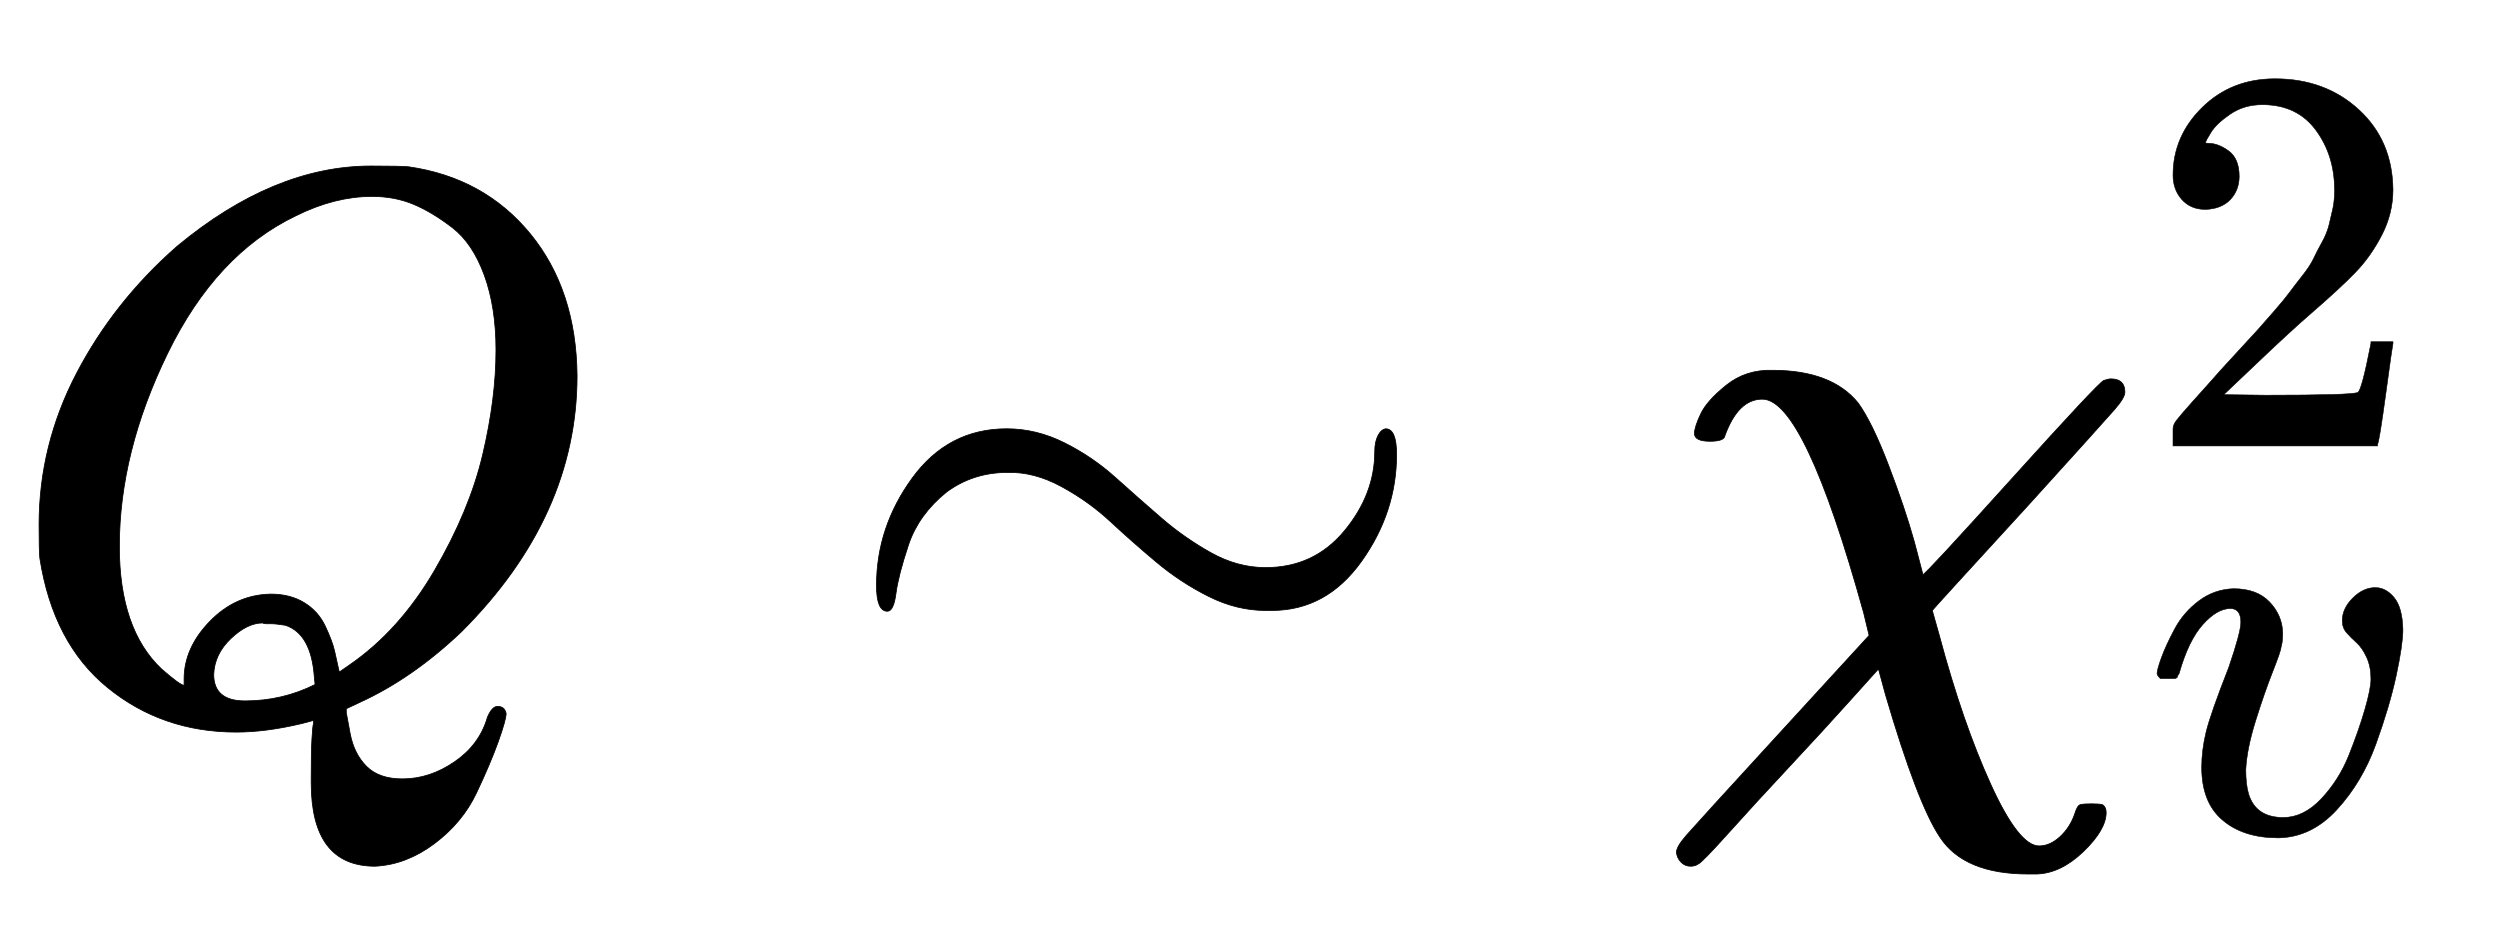
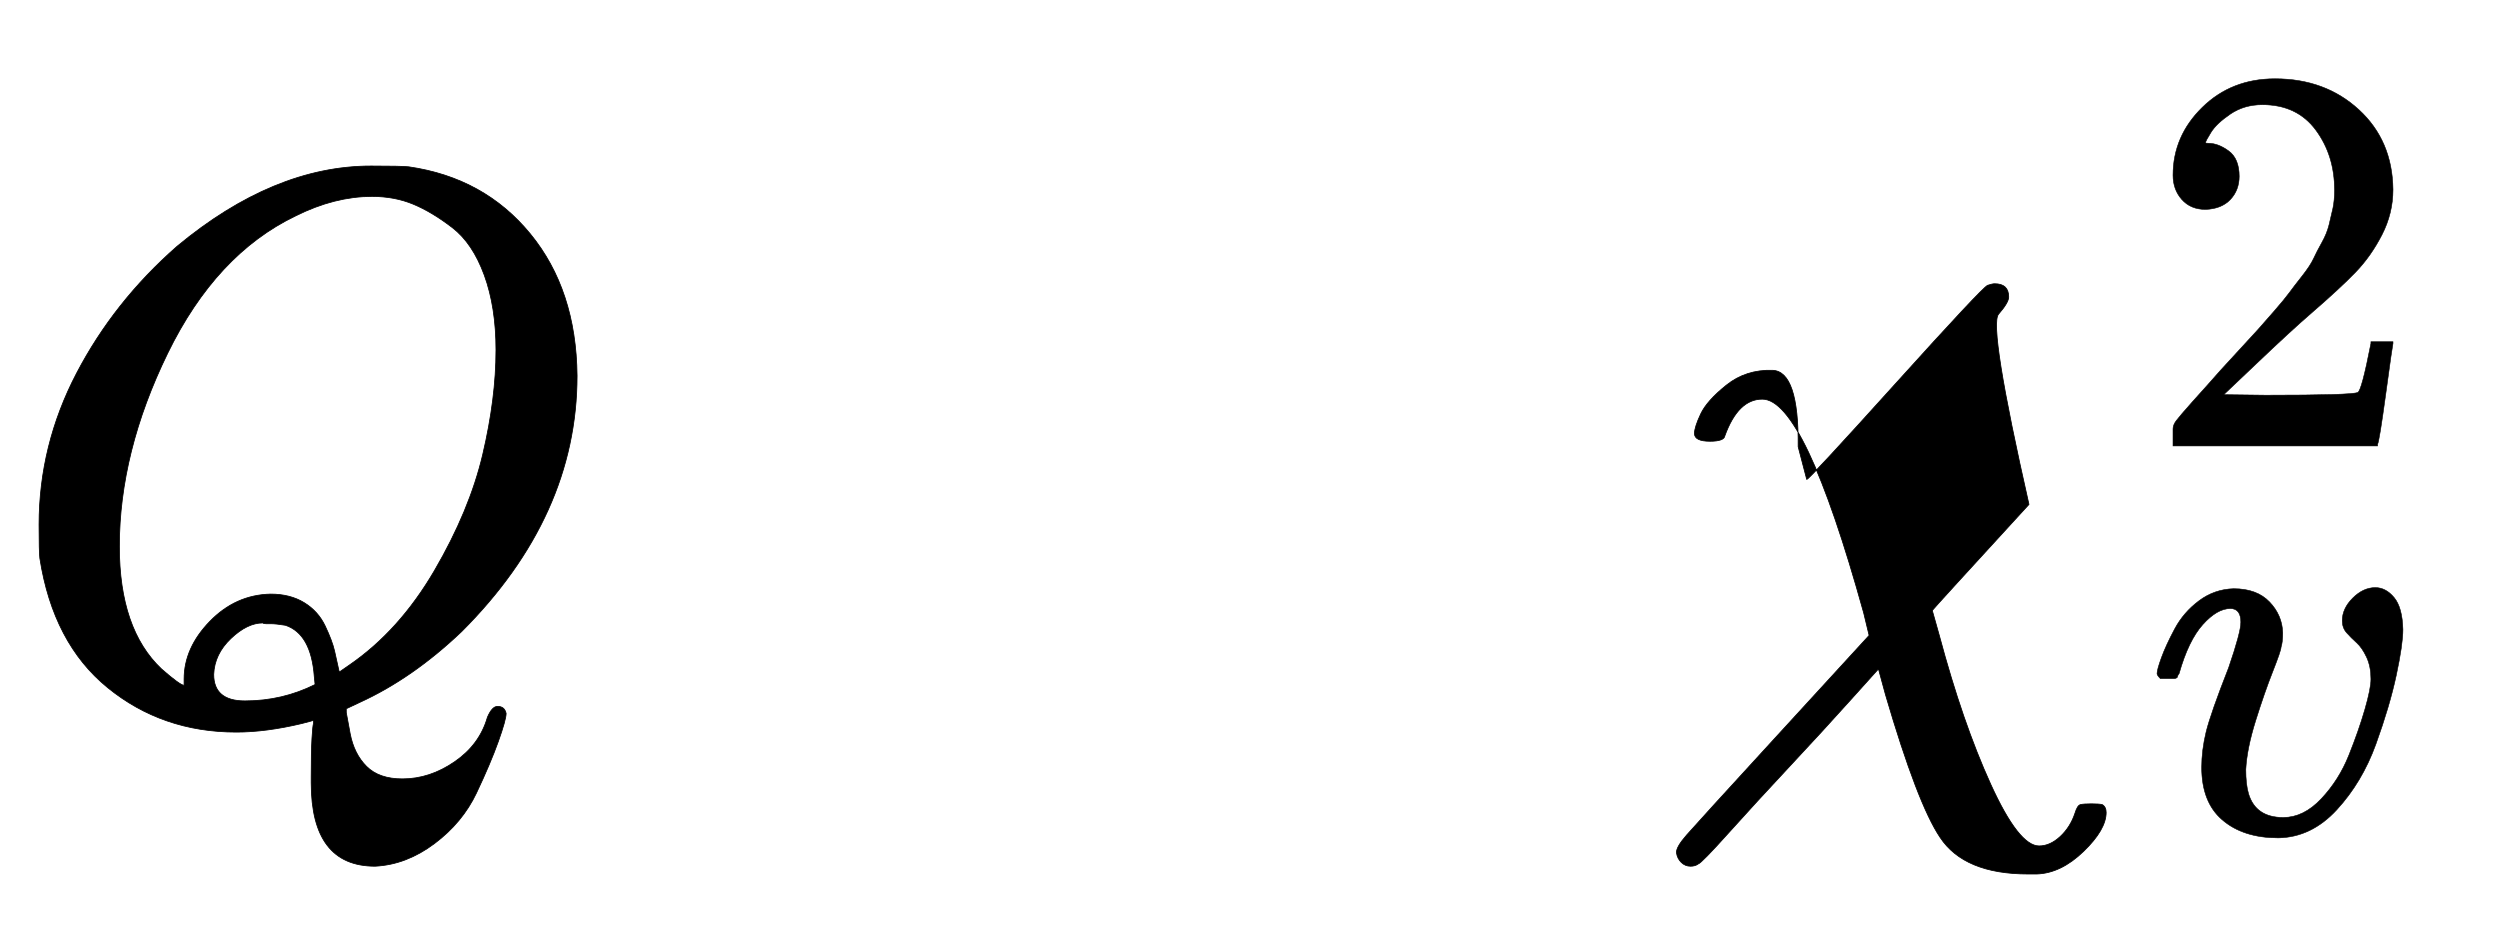
<svg xmlns="http://www.w3.org/2000/svg" xmlns:xlink="http://www.w3.org/1999/xlink" style="vertical-align:-.63ex" width="7.446ex" height="2.759ex" viewBox="0 -916.9 3206 1188">
  <defs>
    <path id="a" stroke-width="1" d="M399-80q0 33 1 50t2 19v4l-15-4q-46-11-84-11-95 0-165 57T51 201q-1 8-1 43 0 102 48 194t129 163q124 103 249 103 38 0 48-1 97-14 156-86t60-182q0-180-148-328-63-60-131-91l-17-8V3q0-1 5-27t21-42 46-16q35 0 67 22t42 57q6 14 13 14 9 0 11-9 0-8-10-36t-28-66-54-65-76-29q-82 0-82 107v7zm237 548q0 55-15 96t-41 61-50 30-53 10q-48 0-98-25-102-49-164-176t-62-248q0-106 54-157 24-21 29-21v8q0 40 33 74t78 35q25 0 43-11t27-30 12-32 6-27l13 9q64 44 109 121t62 149 17 134zM314 18q48 0 90 21l-1 10q-4 55-37 66-12 2-19 2h-6q-3 0-4 1-20 0-41-20t-22-46q0-34 40-34z" />
-     <path id="b" stroke-width="1" d="M55 166q0 75 46 138t121 63q38 0 74-18t66-45 59-52 63-44 70-19q62 0 101 47t39 102q0 12 4 20t10 9q14 0 14-33 0-74-45-137t-115-63h-8q-37 0-73 18t-67 44-59 52-63 45-69 18q-44 0-78-25-36-29-49-68t-16-62-11-23q-14 0-14 33z" />
-     <path id="c" stroke-width="1" d="M576-125q0-22-29-50t-60-29h-11q-82 0-113 47-29 43-70 183l-9 33q-1-1-36-40t-78-85-78-85-39-40q-4-3-10-3-7 0-12 5t-6 12 13 23T151-30l121 132-7 29q-76 274-130 274-31 0-48-47-1-7-19-7-20 0-20 10 0 8 8 25t33 37 59 19q76 0 110-42 18-25 39-80t33-98l11-42q3 0 114 123t118 126q6 2 9 2 18 0 18-17 0-7-13-22T477 270Q356 138 353 134l9-32q30-112 66-191t62-79q14 0 27 12t19 30q3 10 7 11t14 1 14-1q5-3 5-10z" />
+     <path id="c" stroke-width="1" d="M576-125q0-22-29-50t-60-29h-11q-82 0-113 47-29 43-70 183l-9 33q-1-1-36-40t-78-85-78-85-39-40q-4-3-10-3-7 0-12 5t-6 12 13 23T151-30l121 132-7 29q-76 274-130 274-31 0-48-47-1-7-19-7-20 0-20 10 0 8 8 25t33 37 59 19t33-98l11-42q3 0 114 123t118 126q6 2 9 2 18 0 18-17 0-7-13-22T477 270Q356 138 353 134l9-32q30-112 66-191t62-79q14 0 27 12t19 30q3 10 7 11t14 1 14-1q5-3 5-10z" />
    <path id="d" stroke-width="1" d="M109 429q-27 0-43 18t-16 44q0 71 53 123t132 52q91 0 152-56t62-145q0-43-20-82t-48-68-80-74q-36-31-100-92l-59-56 76-1q157 0 167 5 7 2 24 89v3h40v-3q-1-3-13-91T421 3V0H50v31q0 7 6 15t30 35q29 32 50 56 9 10 34 37t34 37 29 33 28 34 23 30 21 32 15 29 13 32 7 30 3 33q0 63-34 109t-97 46q-33 0-58-17t-35-33-10-19q0-1 5-1 18 0 37-14t19-46q0-25-16-42t-45-18z" />
    <path id="e" stroke-width="1" d="M173 380q0 25-19 25-24 0-50-29t-43-89q-1-1-2-3t-1-3-2-2-3-1-4 0-8 0H27q-6 6-6 9 0 7 8 29t24 52 44 51 63 22q42 0 65-24t24-56q0-17-3-26 0-6-15-44t-31-89-18-89q0-27 5-44 13-43 63-43 37 0 69 34t50 79 29 83 11 55q0 23-8 40t-18 26-18 18-8 22q0 22 19 41t41 19q19 0 34-18t16-58q0-27-12-83t-37-125-71-119-106-51q-64 0-102 33-37 32-37 95 0 31 8 64t41 117q22 64 22 82z" />
  </defs>
  <g fill="currentColor" stroke="currentColor" stroke-width="0" transform="scale(1 -1)">
    <use xlink:href="#a" />
    <use x="1069" xlink:href="#b" />
    <g transform="translate(2125)">
      <use xlink:href="#c" />
      <use x="886" y="488" transform="scale(.707)" xlink:href="#d" />
      <use x="886" y="-212" transform="scale(.707)" xlink:href="#e" />
    </g>
  </g>
</svg>